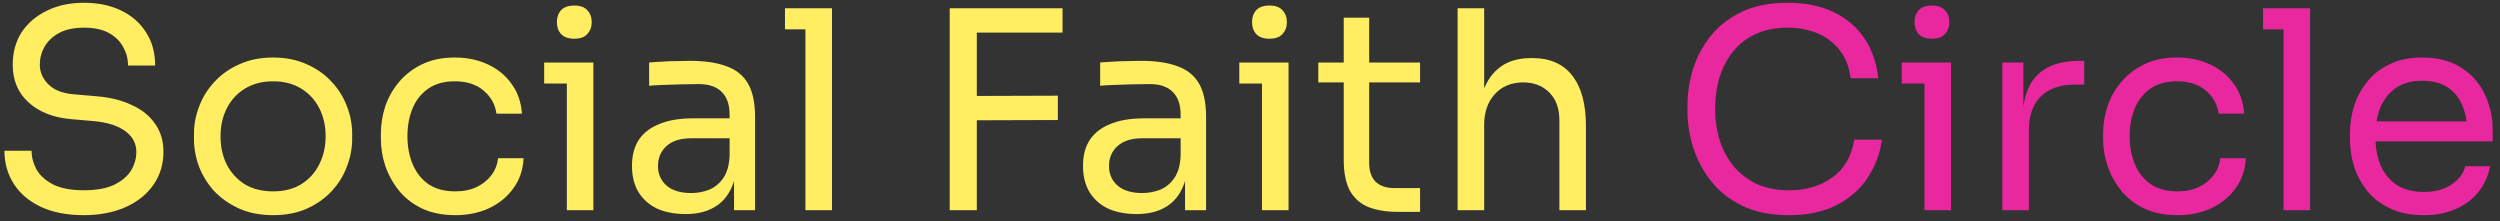
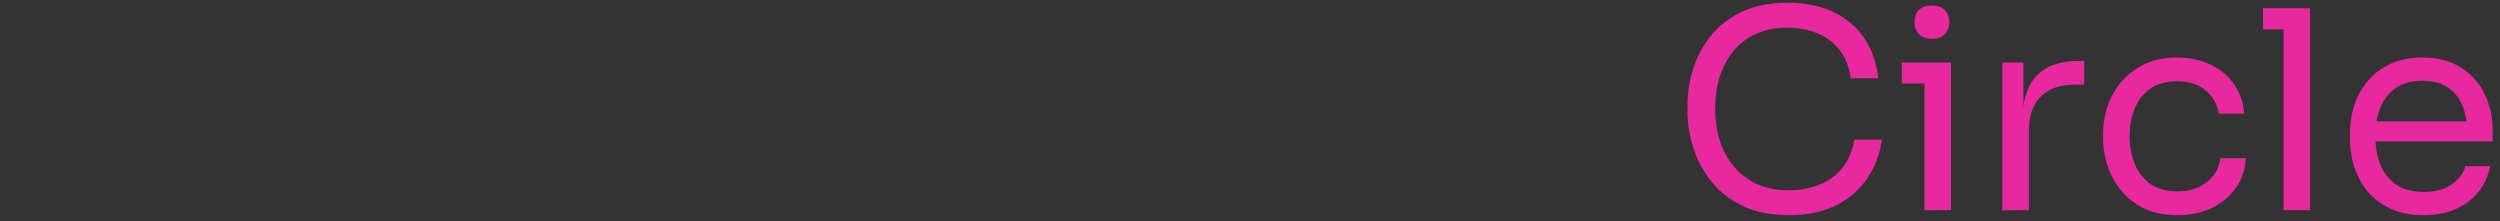
<svg xmlns="http://www.w3.org/2000/svg" width="226" height="20" viewBox="0 0 226 20" fill="none">
  <rect x="0" y="0" width="226" height="20" fill="#333333" stroke="none" />
-   <path d="M7.575 19.45C6.058 19.45 4.767 19.2 3.7 18.7C2.633 18.2 1.817 17.508 1.25 16.625C0.683 15.742 0.4 14.742 0.4 13.625H2.85C2.85 14.175 2.992 14.725 3.275 15.275C3.575 15.825 4.067 16.283 4.75 16.65C5.45 17.017 6.392 17.2 7.575 17.2C8.675 17.2 9.575 17.042 10.275 16.725C10.975 16.392 11.492 15.967 11.825 15.45C12.158 14.917 12.325 14.342 12.325 13.725C12.325 12.975 12 12.358 11.35 11.875C10.7 11.375 9.75 11.067 8.5 10.95L6.475 10.775C4.858 10.642 3.567 10.142 2.6 9.275C1.633 8.408 1.15 7.267 1.15 5.85C1.15 4.733 1.417 3.758 1.95 2.925C2.5 2.092 3.258 1.442 4.225 0.975C5.192 0.492 6.317 0.25 7.6 0.25C8.867 0.25 9.983 0.483 10.95 0.95C11.917 1.417 12.667 2.075 13.2 2.925C13.75 3.758 14.025 4.758 14.025 5.925H11.575C11.575 5.342 11.433 4.792 11.15 4.275C10.883 3.758 10.458 3.333 9.875 3C9.292 2.667 8.533 2.5 7.6 2.5C6.7 2.5 5.95 2.658 5.35 2.975C4.767 3.292 4.325 3.708 4.025 4.225C3.742 4.725 3.6 5.267 3.6 5.85C3.6 6.517 3.858 7.108 4.375 7.625C4.892 8.142 5.658 8.442 6.675 8.525L8.7 8.7C9.95 8.8 11.025 9.067 11.925 9.5C12.842 9.917 13.542 10.483 14.025 11.2C14.525 11.9 14.775 12.742 14.775 13.725C14.775 14.842 14.475 15.833 13.875 16.7C13.275 17.567 12.433 18.242 11.35 18.725C10.267 19.208 9.008 19.45 7.575 19.45ZM24.686 19.45C23.52 19.45 22.495 19.25 21.611 18.85C20.728 18.45 19.978 17.925 19.361 17.275C18.761 16.608 18.303 15.867 17.986 15.05C17.686 14.233 17.536 13.4 17.536 12.55V12.1C17.536 11.25 17.695 10.417 18.011 9.6C18.328 8.767 18.795 8.025 19.411 7.375C20.028 6.708 20.778 6.183 21.661 5.8C22.545 5.4 23.553 5.2 24.686 5.2C25.82 5.2 26.828 5.4 27.711 5.8C28.595 6.183 29.345 6.708 29.961 7.375C30.578 8.025 31.045 8.767 31.361 9.6C31.678 10.417 31.836 11.25 31.836 12.1V12.55C31.836 13.4 31.678 14.233 31.361 15.05C31.061 15.867 30.603 16.608 29.986 17.275C29.386 17.925 28.645 18.45 27.761 18.85C26.878 19.25 25.853 19.45 24.686 19.45ZM24.686 17.3C25.686 17.3 26.536 17.083 27.236 16.65C27.953 16.2 28.495 15.6 28.861 14.85C29.245 14.1 29.436 13.258 29.436 12.325C29.436 11.375 29.245 10.525 28.861 9.775C28.478 9.025 27.928 8.433 27.211 8C26.511 7.567 25.67 7.35 24.686 7.35C23.72 7.35 22.878 7.567 22.161 8C21.445 8.433 20.895 9.025 20.511 9.775C20.128 10.525 19.936 11.375 19.936 12.325C19.936 13.258 20.12 14.1 20.486 14.85C20.87 15.6 21.411 16.2 22.111 16.65C22.828 17.083 23.686 17.3 24.686 17.3ZM41.156 19.45C40.006 19.45 39.006 19.25 38.156 18.85C37.322 18.45 36.631 17.917 36.081 17.25C35.531 16.567 35.114 15.817 34.831 15C34.564 14.183 34.431 13.367 34.431 12.55V12.1C34.431 11.25 34.564 10.417 34.831 9.6C35.114 8.783 35.531 8.05 36.081 7.4C36.648 6.733 37.347 6.2 38.181 5.8C39.014 5.4 39.989 5.2 41.106 5.2C42.222 5.2 43.222 5.408 44.106 5.825C45.006 6.242 45.722 6.833 46.256 7.6C46.806 8.35 47.114 9.242 47.181 10.275H44.881C44.764 9.442 44.381 8.75 43.731 8.2C43.081 7.633 42.206 7.35 41.106 7.35C40.156 7.35 39.364 7.567 38.731 8C38.097 8.433 37.623 9.025 37.306 9.775C36.989 10.525 36.831 11.375 36.831 12.325C36.831 13.242 36.989 14.083 37.306 14.85C37.623 15.6 38.097 16.2 38.731 16.65C39.381 17.083 40.189 17.3 41.156 17.3C41.906 17.3 42.556 17.167 43.106 16.9C43.656 16.633 44.097 16.275 44.431 15.825C44.764 15.375 44.964 14.867 45.031 14.3H47.331C47.281 15.35 46.972 16.258 46.406 17.025C45.856 17.792 45.123 18.392 44.206 18.825C43.306 19.242 42.289 19.45 41.156 19.45ZM51.242 19V5.65H53.642V19H51.242ZM49.192 7.55V5.65H53.642V7.55H49.192ZM51.917 3.5C51.384 3.5 50.984 3.358 50.717 3.075C50.467 2.792 50.342 2.433 50.342 2C50.342 1.567 50.467 1.208 50.717 0.925C50.984 0.642 51.384 0.5 51.917 0.5C52.45 0.5 52.842 0.642 53.092 0.925C53.359 1.208 53.492 1.567 53.492 2C53.492 2.433 53.359 2.792 53.092 3.075C52.842 3.358 52.45 3.5 51.917 3.5ZM66.357 19V15H65.957V10.375C65.957 9.458 65.716 8.767 65.232 8.3C64.766 7.833 64.074 7.6 63.157 7.6C62.641 7.6 62.107 7.608 61.557 7.625C61.007 7.642 60.482 7.658 59.982 7.675C59.482 7.692 59.049 7.717 58.682 7.75V5.65C59.049 5.617 59.432 5.592 59.832 5.575C60.249 5.542 60.674 5.525 61.107 5.525C61.541 5.508 61.957 5.5 62.357 5.5C63.724 5.5 64.841 5.667 65.707 6C66.574 6.317 67.216 6.842 67.632 7.575C68.049 8.308 68.257 9.3 68.257 10.55V19H66.357ZM61.982 19.35C60.982 19.35 60.116 19.183 59.382 18.85C58.666 18.5 58.107 18 57.707 17.35C57.324 16.7 57.132 15.917 57.132 15C57.132 14.05 57.341 13.258 57.757 12.625C58.191 11.992 58.816 11.517 59.632 11.2C60.449 10.867 61.432 10.7 62.582 10.7H66.207V12.5H62.482C61.516 12.5 60.774 12.733 60.257 13.2C59.741 13.667 59.482 14.267 59.482 15C59.482 15.733 59.741 16.325 60.257 16.775C60.774 17.225 61.516 17.45 62.482 17.45C63.049 17.45 63.591 17.35 64.107 17.15C64.624 16.933 65.049 16.583 65.382 16.1C65.732 15.6 65.924 14.917 65.957 14.05L66.607 15C66.524 15.95 66.291 16.75 65.907 17.4C65.541 18.033 65.024 18.517 64.357 18.85C63.707 19.183 62.916 19.35 61.982 19.35ZM72.812 19V0.75H75.212V19H72.812ZM70.962 2.65V0.75H75.212V2.65H70.962ZM85.854 19V0.75H88.304V19H85.854ZM87.804 10.875V8.675L95.629 8.65V10.85L87.804 10.875ZM87.804 2.95V0.75H96.054V2.95H87.804ZM107.129 19V15H106.729V10.375C106.729 9.458 106.487 8.767 106.004 8.3C105.537 7.833 104.846 7.6 103.929 7.6C103.412 7.6 102.879 7.608 102.329 7.625C101.779 7.642 101.254 7.658 100.754 7.675C100.254 7.692 99.821 7.717 99.454 7.75V5.65C99.821 5.617 100.204 5.592 100.604 5.575C101.021 5.542 101.446 5.525 101.879 5.525C102.312 5.508 102.729 5.5 103.129 5.5C104.496 5.5 105.612 5.667 106.479 6C107.346 6.317 107.987 6.842 108.404 7.575C108.821 8.308 109.029 9.3 109.029 10.55V19H107.129ZM102.754 19.35C101.754 19.35 100.887 19.183 100.154 18.85C99.437 18.5 98.879 18 98.479 17.35C98.096 16.7 97.904 15.917 97.904 15C97.904 14.05 98.112 13.258 98.529 12.625C98.962 11.992 99.587 11.517 100.404 11.2C101.221 10.867 102.204 10.7 103.354 10.7H106.979V12.5H103.254C102.287 12.5 101.546 12.733 101.029 13.2C100.512 13.667 100.254 14.267 100.254 15C100.254 15.733 100.512 16.325 101.029 16.775C101.546 17.225 102.287 17.45 103.254 17.45C103.821 17.45 104.362 17.35 104.879 17.15C105.396 16.933 105.821 16.583 106.154 16.1C106.504 15.6 106.696 14.917 106.729 14.05L107.379 15C107.296 15.95 107.062 16.75 106.679 17.4C106.312 18.033 105.796 18.517 105.129 18.85C104.479 19.183 103.687 19.35 102.754 19.35ZM114.084 19V5.65H116.484V19H114.084ZM112.034 7.55V5.65H116.484V7.55H112.034ZM114.759 3.5C114.225 3.5 113.825 3.358 113.559 3.075C113.309 2.792 113.184 2.433 113.184 2C113.184 1.567 113.309 1.208 113.559 0.925C113.825 0.642 114.225 0.5 114.759 0.5C115.292 0.5 115.684 0.642 115.934 0.925C116.2 1.208 116.334 1.567 116.334 2C116.334 2.433 116.2 2.792 115.934 3.075C115.684 3.358 115.292 3.5 114.759 3.5ZM126.324 19.15C125.324 19.15 124.458 19.008 123.724 18.725C123.008 18.442 122.449 17.958 122.049 17.275C121.666 16.575 121.474 15.633 121.474 14.45V1.6H123.774V14.75C123.774 15.467 123.966 16.025 124.349 16.425C124.749 16.808 125.308 17 126.024 17H128.374V19.15H126.324ZM119.174 7.45V5.65H128.374V7.45H119.174ZM131.769 19V0.75H134.169V11.65H133.569C133.569 10.333 133.735 9.2 134.069 8.25C134.419 7.283 134.952 6.542 135.669 6.025C136.385 5.508 137.302 5.25 138.419 5.25H138.519C140.119 5.25 141.327 5.783 142.144 6.85C142.96 7.9 143.369 9.408 143.369 11.375V19H140.969V10.875C140.969 9.792 140.66 8.95 140.044 8.35C139.444 7.75 138.66 7.45 137.694 7.45C136.627 7.45 135.769 7.808 135.119 8.525C134.485 9.225 134.169 10.15 134.169 11.3V19H131.769Z" fill="#FFEE62" />
  <path d="M161.723 19.45C160.057 19.45 158.632 19.158 157.448 18.575C156.282 17.992 155.34 17.233 154.623 16.3C153.907 15.367 153.382 14.358 153.048 13.275C152.715 12.175 152.548 11.117 152.548 10.1V9.55C152.548 8.45 152.715 7.35 153.048 6.25C153.398 5.15 153.932 4.15 154.648 3.25C155.365 2.35 156.298 1.625 157.448 1.075C158.598 0.525 159.973 0.25 161.573 0.25C163.207 0.25 164.607 0.533 165.773 1.1C166.94 1.667 167.865 2.458 168.548 3.475C169.232 4.492 169.648 5.692 169.798 7.075H167.298C167.165 6.042 166.832 5.192 166.298 4.525C165.765 3.842 165.09 3.333 164.273 3C163.473 2.667 162.573 2.5 161.573 2.5C160.49 2.5 159.54 2.692 158.723 3.075C157.907 3.442 157.223 3.967 156.673 4.65C156.14 5.317 155.732 6.092 155.448 6.975C155.182 7.858 155.048 8.817 155.048 9.85C155.048 10.833 155.182 11.767 155.448 12.65C155.732 13.533 156.148 14.317 156.698 15C157.265 15.683 157.965 16.225 158.798 16.625C159.632 17.008 160.607 17.2 161.723 17.2C163.29 17.2 164.607 16.808 165.673 16.025C166.74 15.242 167.39 14.108 167.623 12.625H170.123C169.957 13.875 169.532 15.017 168.848 16.05C168.182 17.083 167.248 17.908 166.048 18.525C164.865 19.142 163.423 19.45 161.723 19.45ZM173.971 19V5.65H176.371V19H173.971ZM171.921 7.55V5.65H176.371V7.55H171.921ZM174.646 3.5C174.113 3.5 173.713 3.358 173.446 3.075C173.196 2.792 173.071 2.433 173.071 2C173.071 1.567 173.196 1.208 173.446 0.925C173.713 0.642 174.113 0.5 174.646 0.5C175.18 0.5 175.571 0.642 175.821 0.925C176.088 1.208 176.221 1.567 176.221 2C176.221 2.433 176.088 2.792 175.821 3.075C175.571 3.358 175.18 3.5 174.646 3.5ZM181.012 19V5.65H182.912V11.15H182.812C182.812 9.2 183.237 7.775 184.087 6.875C184.954 5.958 186.245 5.5 187.962 5.5H188.412V7.65H187.562C186.229 7.65 185.204 8.008 184.487 8.725C183.77 9.425 183.412 10.442 183.412 11.775V19H181.012ZM196.844 19.45C195.694 19.45 194.694 19.25 193.844 18.85C193.011 18.45 192.319 17.917 191.769 17.25C191.219 16.567 190.803 15.817 190.519 15C190.253 14.183 190.119 13.367 190.119 12.55V12.1C190.119 11.25 190.253 10.417 190.519 9.6C190.803 8.783 191.219 8.05 191.769 7.4C192.336 6.733 193.036 6.2 193.869 5.8C194.703 5.4 195.678 5.2 196.794 5.2C197.911 5.2 198.911 5.408 199.794 5.825C200.694 6.242 201.411 6.833 201.944 7.6C202.494 8.35 202.803 9.242 202.869 10.275H200.569C200.453 9.442 200.069 8.75 199.419 8.2C198.769 7.633 197.894 7.35 196.794 7.35C195.844 7.35 195.053 7.567 194.419 8C193.786 8.433 193.311 9.025 192.994 9.775C192.678 10.525 192.519 11.375 192.519 12.325C192.519 13.242 192.678 14.083 192.994 14.85C193.311 15.6 193.786 16.2 194.419 16.65C195.069 17.083 195.878 17.3 196.844 17.3C197.594 17.3 198.244 17.167 198.794 16.9C199.344 16.633 199.786 16.275 200.119 15.825C200.453 15.375 200.653 14.867 200.719 14.3H203.019C202.969 15.35 202.661 16.258 202.094 17.025C201.544 17.792 200.811 18.392 199.894 18.825C198.994 19.242 197.978 19.45 196.844 19.45ZM206.43 19V0.75H208.83V19H206.43ZM204.58 2.65V0.75H208.83V2.65H204.58ZM219.109 19.45C217.942 19.45 216.934 19.25 216.084 18.85C215.234 18.45 214.542 17.925 214.009 17.275C213.475 16.608 213.075 15.867 212.809 15.05C212.559 14.233 212.434 13.4 212.434 12.55V12.1C212.434 11.233 212.559 10.392 212.809 9.575C213.075 8.758 213.475 8.025 214.009 7.375C214.542 6.708 215.217 6.183 216.034 5.8C216.867 5.4 217.842 5.2 218.959 5.2C220.409 5.2 221.6 5.517 222.534 6.15C223.484 6.767 224.184 7.567 224.634 8.55C225.1 9.533 225.334 10.583 225.334 11.7V12.775H213.484V10.975H223.584L223.034 11.95C223.034 11 222.884 10.183 222.584 9.5C222.284 8.8 221.834 8.258 221.234 7.875C220.634 7.492 219.875 7.3 218.959 7.3C218.009 7.3 217.217 7.517 216.584 7.95C215.967 8.383 215.5 8.975 215.184 9.725C214.884 10.475 214.734 11.342 214.734 12.325C214.734 13.275 214.884 14.133 215.184 14.9C215.5 15.65 215.984 16.25 216.634 16.7C217.284 17.133 218.109 17.35 219.109 17.35C220.159 17.35 221.009 17.117 221.659 16.65C222.325 16.183 222.725 15.642 222.859 15.025H225.109C224.925 15.942 224.559 16.733 224.009 17.4C223.459 18.067 222.767 18.575 221.934 18.925C221.1 19.275 220.159 19.45 219.109 19.45Z" fill="#E928A0" />
</svg>